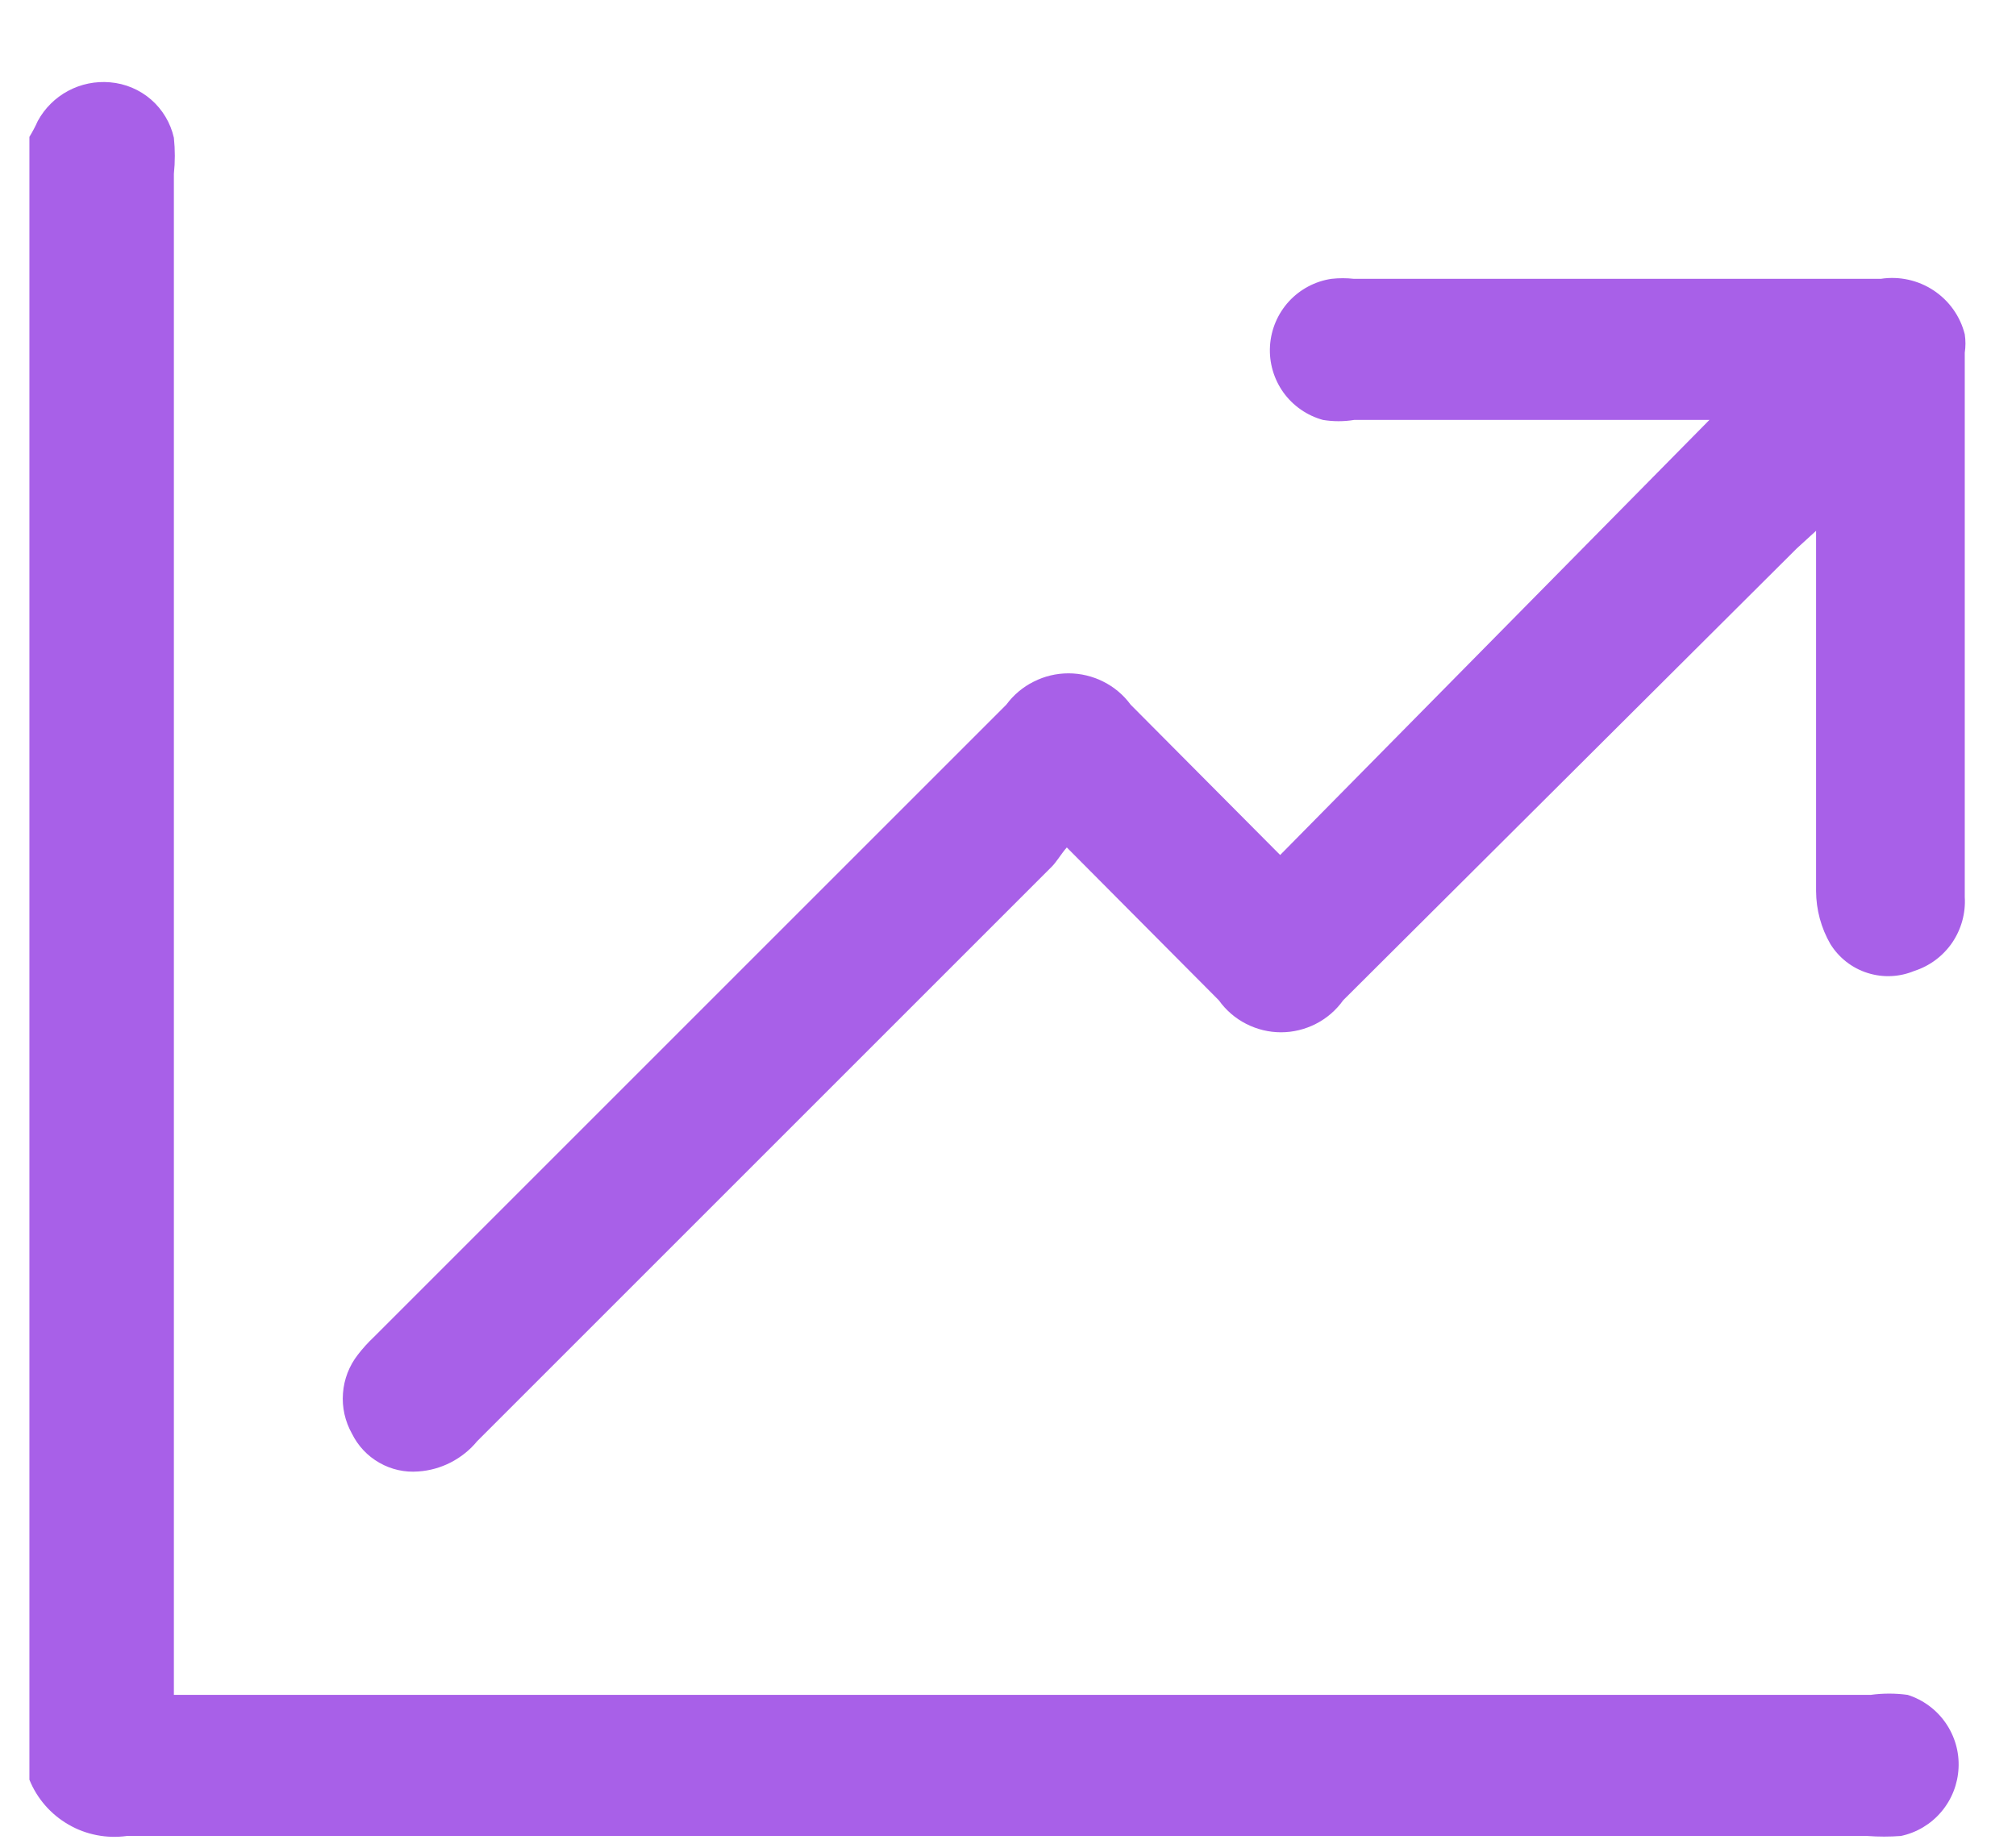
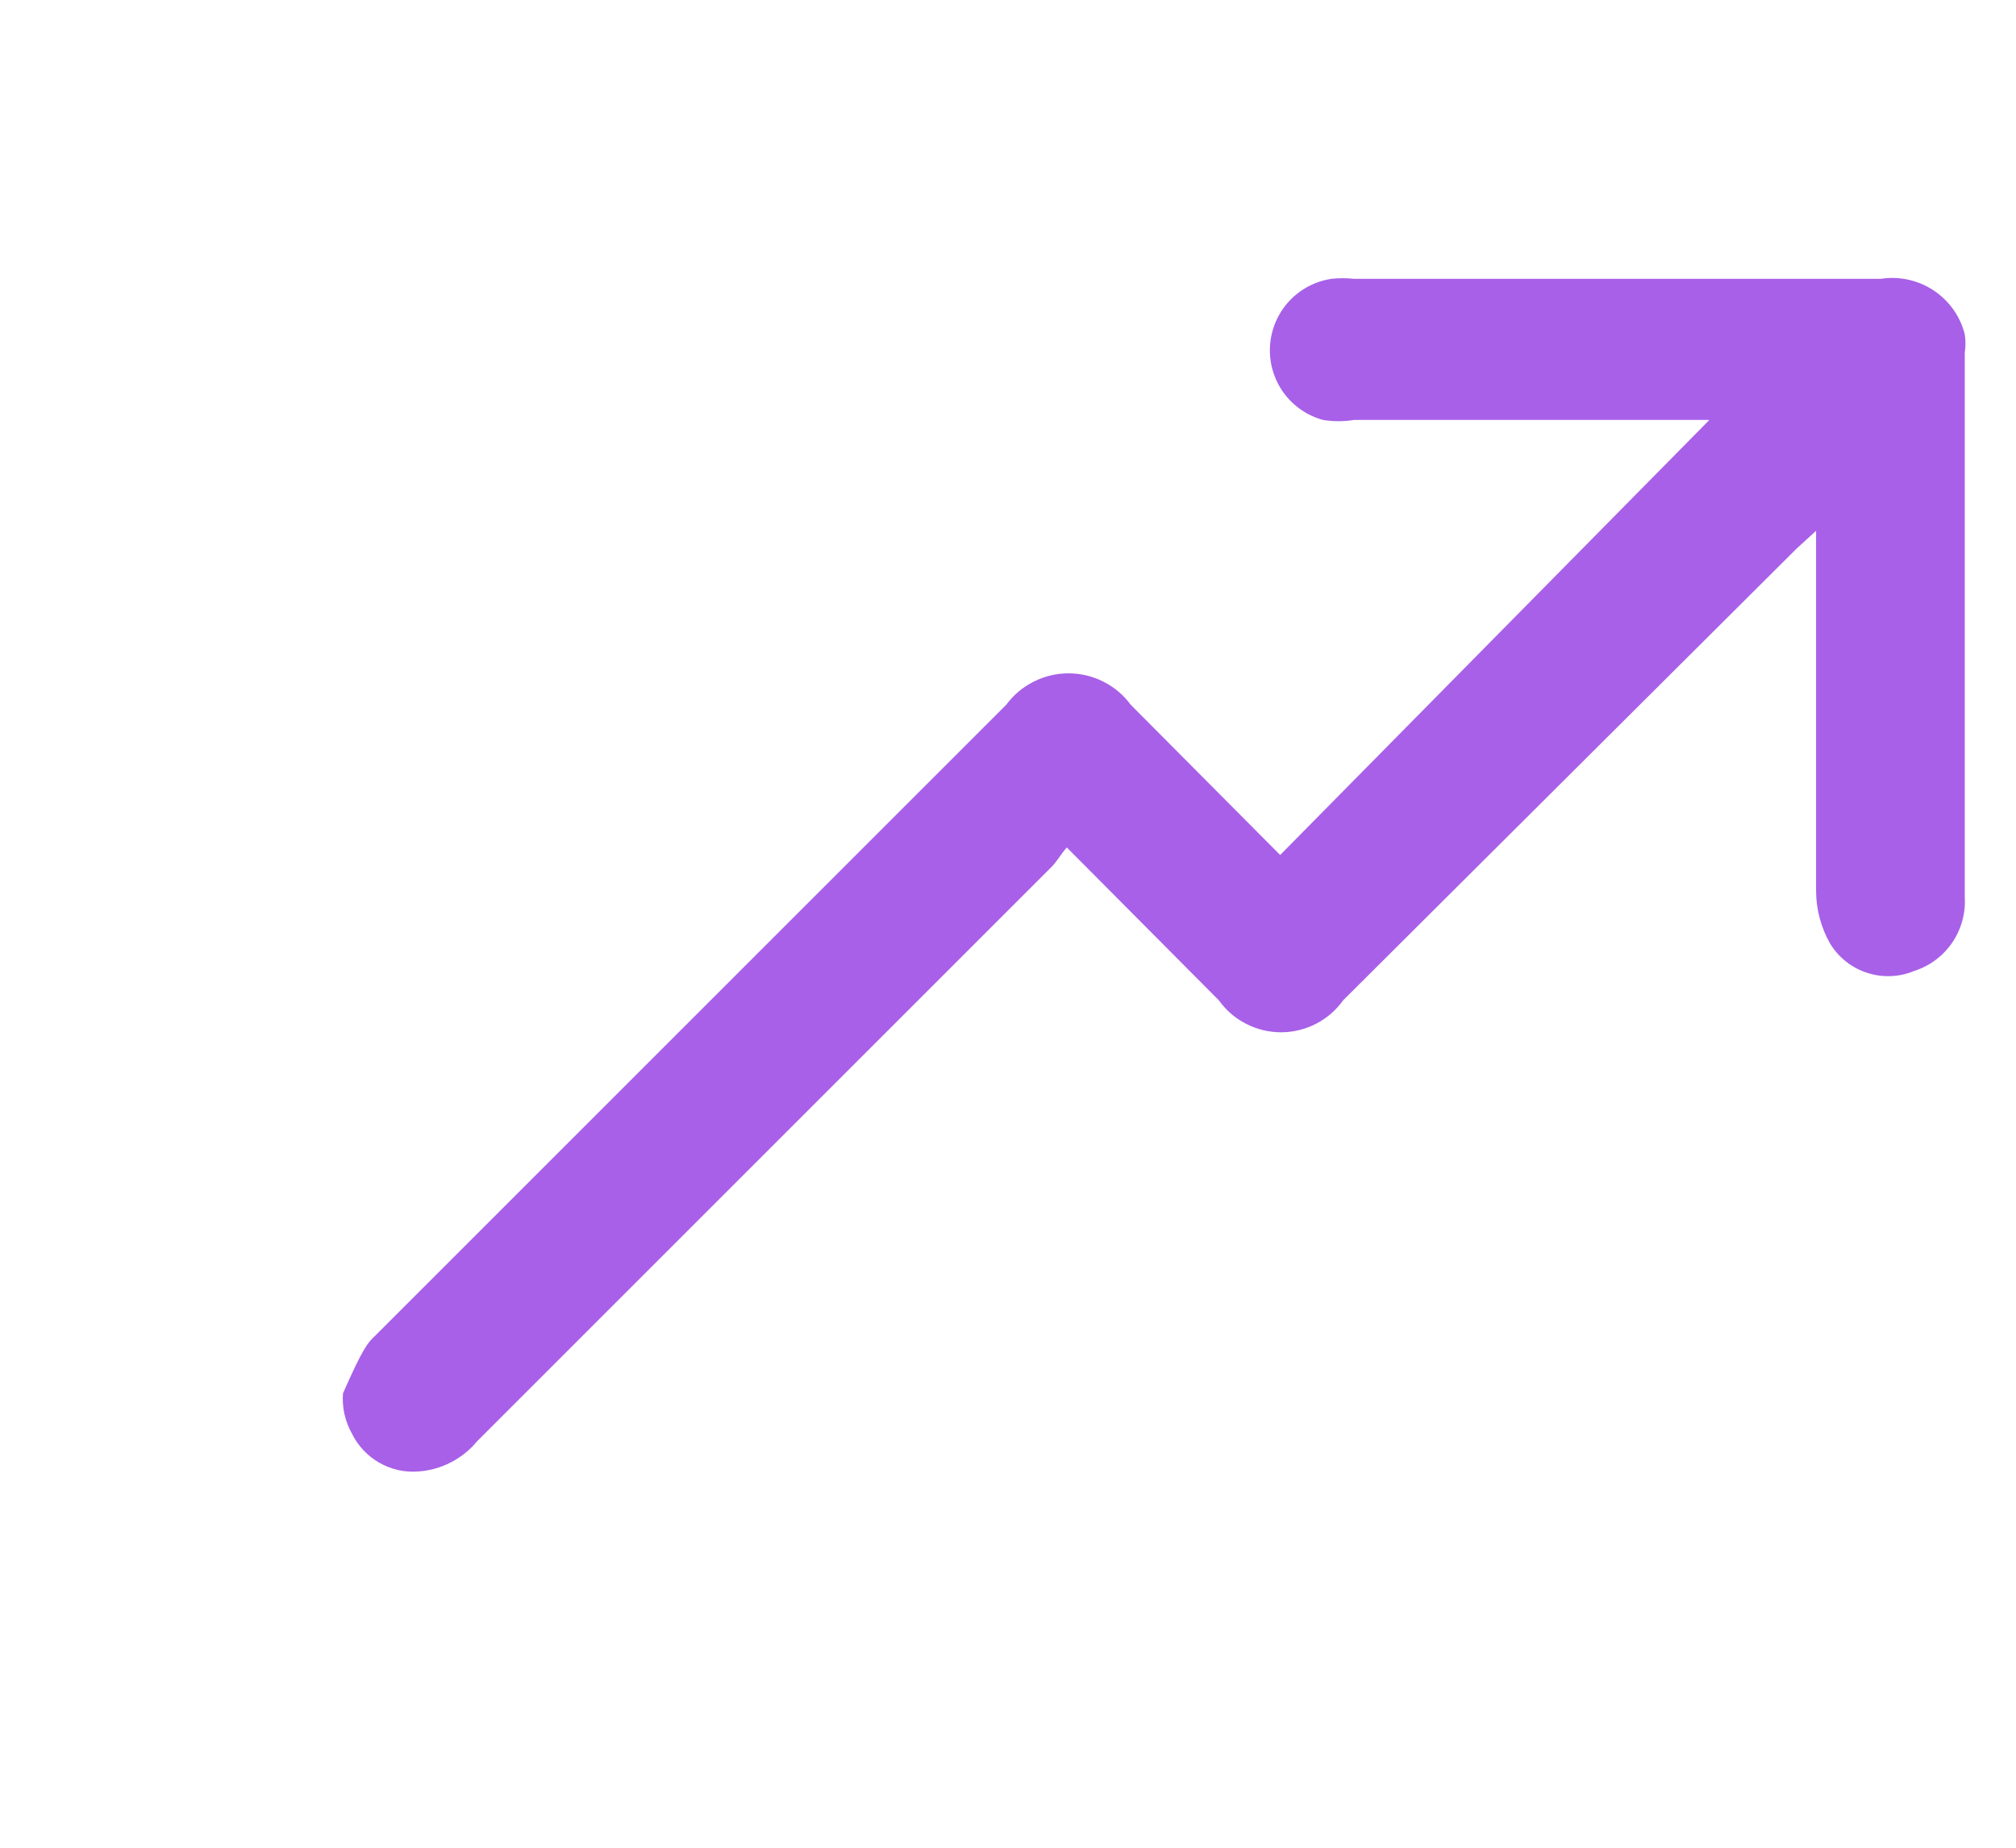
<svg xmlns="http://www.w3.org/2000/svg" width="24" height="22" viewBox="0 0 24 22" fill="none">
-   <path d="M0.35 1.63C0.387 1.569 0.421 1.505 0.45 1.44C0.533 1.288 0.659 1.163 0.811 1.082C0.964 1 1.137 0.965 1.31 0.98C1.491 0.995 1.662 1.067 1.798 1.185C1.935 1.304 2.03 1.463 2.07 1.64C2.085 1.783 2.085 1.927 2.07 2.07V20.18H22.27C22.416 20.16 22.564 20.16 22.71 20.18C22.893 20.238 23.052 20.355 23.161 20.512C23.271 20.67 23.326 20.859 23.316 21.051C23.307 21.242 23.235 21.426 23.111 21.572C22.987 21.719 22.818 21.82 22.63 21.86C22.497 21.87 22.363 21.87 22.23 21.86H1.51C1.27 21.893 1.025 21.846 0.815 21.724C0.605 21.603 0.441 21.415 0.35 21.19V1.63Z" fill="#A860E8" />
-   <path d="M20.35 5H16.12C15.998 5.02 15.873 5.02 15.75 5C15.56 4.948 15.393 4.832 15.278 4.672C15.164 4.512 15.107 4.317 15.119 4.12C15.131 3.923 15.21 3.736 15.343 3.59C15.476 3.445 15.655 3.349 15.85 3.32C15.94 3.31 16.03 3.31 16.12 3.32H22.39C22.609 3.286 22.833 3.335 23.018 3.457C23.203 3.579 23.336 3.765 23.39 3.98C23.401 4.053 23.401 4.127 23.39 4.2V10.68C23.402 10.873 23.349 11.063 23.241 11.223C23.132 11.382 22.974 11.501 22.79 11.56C22.613 11.634 22.415 11.643 22.231 11.584C22.048 11.526 21.892 11.404 21.79 11.24C21.68 11.049 21.621 10.832 21.62 10.61C21.62 9.28 21.62 7.95 21.62 6.61V6.32L21.39 6.53L15.99 11.91C15.906 12.028 15.795 12.124 15.666 12.19C15.537 12.256 15.395 12.291 15.25 12.291C15.105 12.291 14.963 12.256 14.834 12.19C14.705 12.124 14.594 12.028 14.51 11.91L12.7 10.09C12.63 10.17 12.58 10.26 12.52 10.32L5.68 17.16C5.594 17.265 5.487 17.35 5.367 17.412C5.247 17.474 5.115 17.511 4.98 17.52C4.819 17.533 4.657 17.497 4.516 17.416C4.375 17.336 4.262 17.216 4.19 17.07C4.108 16.924 4.07 16.757 4.083 16.59C4.095 16.422 4.157 16.262 4.26 16.13C4.318 16.055 4.381 15.985 4.45 15.92L11.98 8.39C12.066 8.274 12.177 8.18 12.306 8.116C12.434 8.051 12.576 8.017 12.72 8.017C12.864 8.017 13.006 8.051 13.135 8.116C13.263 8.18 13.375 8.274 13.46 8.39L15.24 10.18L20.35 5Z" fill="#A860E8" />
+   <path d="M20.35 5H16.12C15.998 5.02 15.873 5.02 15.75 5C15.56 4.948 15.393 4.832 15.278 4.672C15.164 4.512 15.107 4.317 15.119 4.12C15.131 3.923 15.21 3.736 15.343 3.59C15.476 3.445 15.655 3.349 15.85 3.32C15.94 3.31 16.03 3.31 16.12 3.32H22.39C22.609 3.286 22.833 3.335 23.018 3.457C23.203 3.579 23.336 3.765 23.39 3.98C23.401 4.053 23.401 4.127 23.39 4.2V10.68C23.402 10.873 23.349 11.063 23.241 11.223C23.132 11.382 22.974 11.501 22.79 11.56C22.613 11.634 22.415 11.643 22.231 11.584C22.048 11.526 21.892 11.404 21.79 11.24C21.68 11.049 21.621 10.832 21.62 10.61C21.62 9.28 21.62 7.95 21.62 6.61V6.32L21.39 6.53L15.99 11.91C15.906 12.028 15.795 12.124 15.666 12.19C15.537 12.256 15.395 12.291 15.25 12.291C15.105 12.291 14.963 12.256 14.834 12.19C14.705 12.124 14.594 12.028 14.51 11.91L12.7 10.09C12.63 10.17 12.58 10.26 12.52 10.32L5.68 17.16C5.594 17.265 5.487 17.35 5.367 17.412C5.247 17.474 5.115 17.511 4.98 17.52C4.819 17.533 4.657 17.497 4.516 17.416C4.375 17.336 4.262 17.216 4.19 17.07C4.108 16.924 4.07 16.757 4.083 16.59C4.318 16.055 4.381 15.985 4.45 15.92L11.98 8.39C12.066 8.274 12.177 8.18 12.306 8.116C12.434 8.051 12.576 8.017 12.72 8.017C12.864 8.017 13.006 8.051 13.135 8.116C13.263 8.18 13.375 8.274 13.46 8.39L15.24 10.18L20.35 5Z" fill="#A860E8" />
</svg>